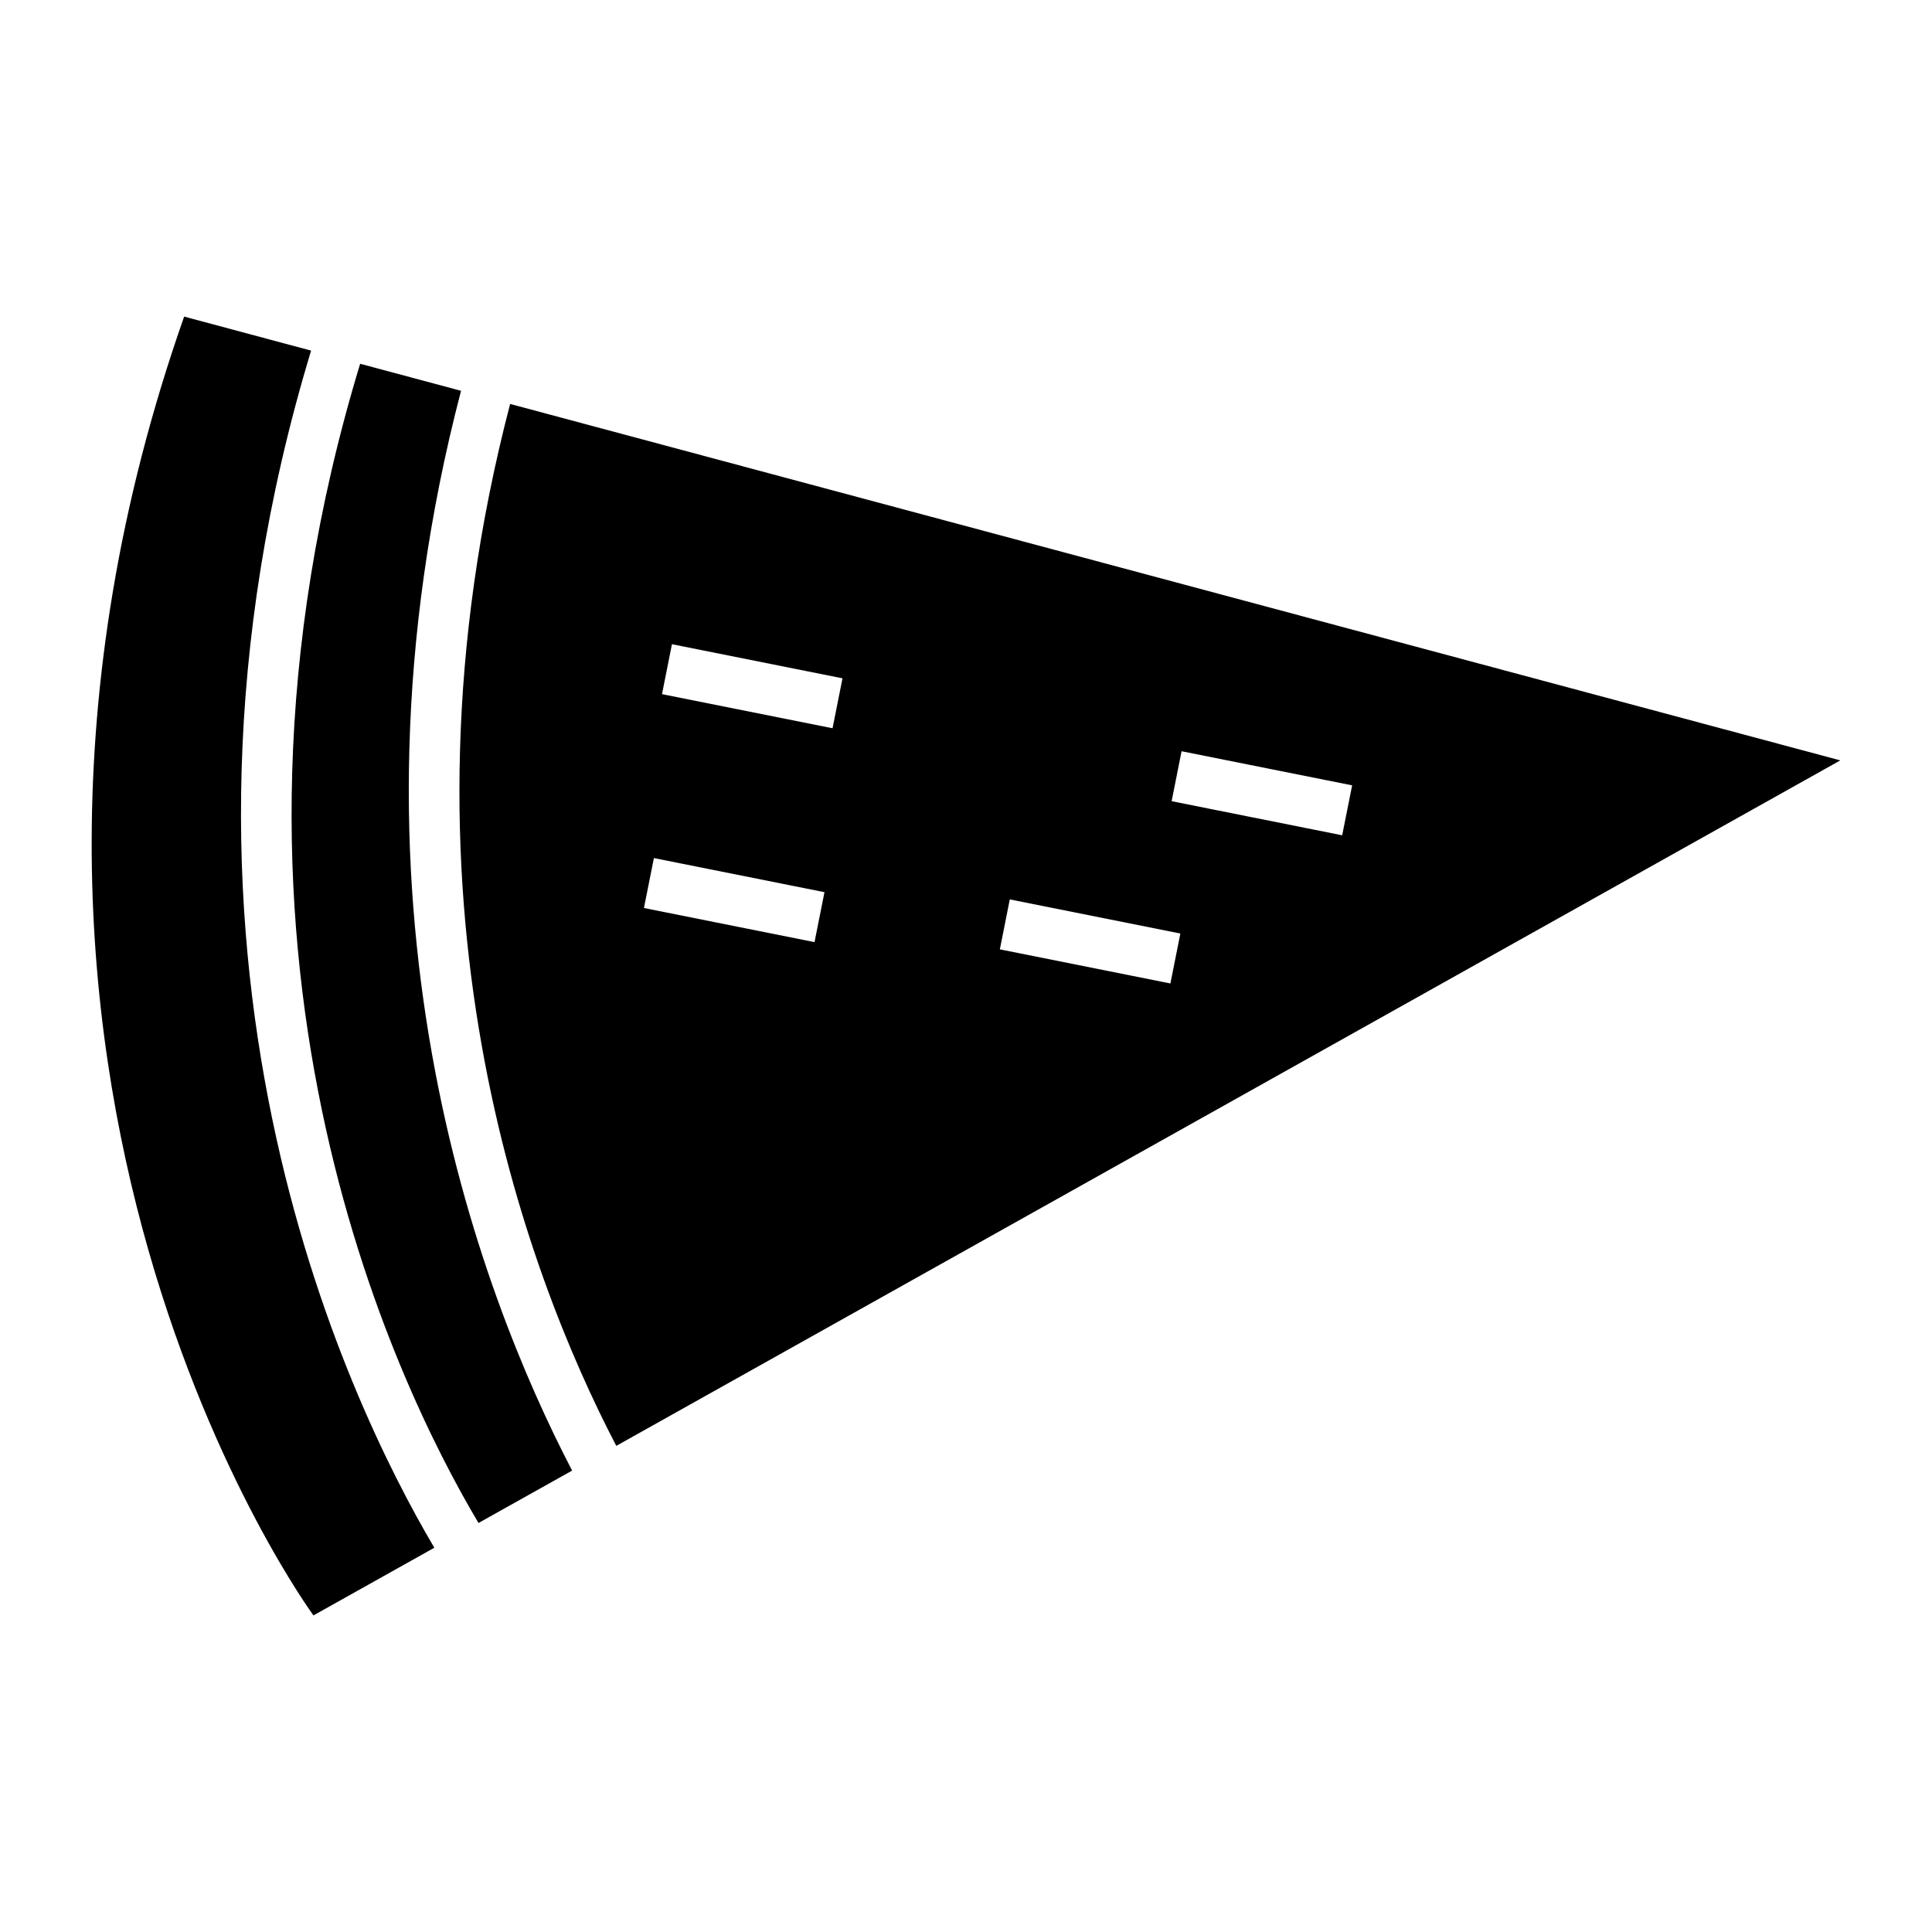
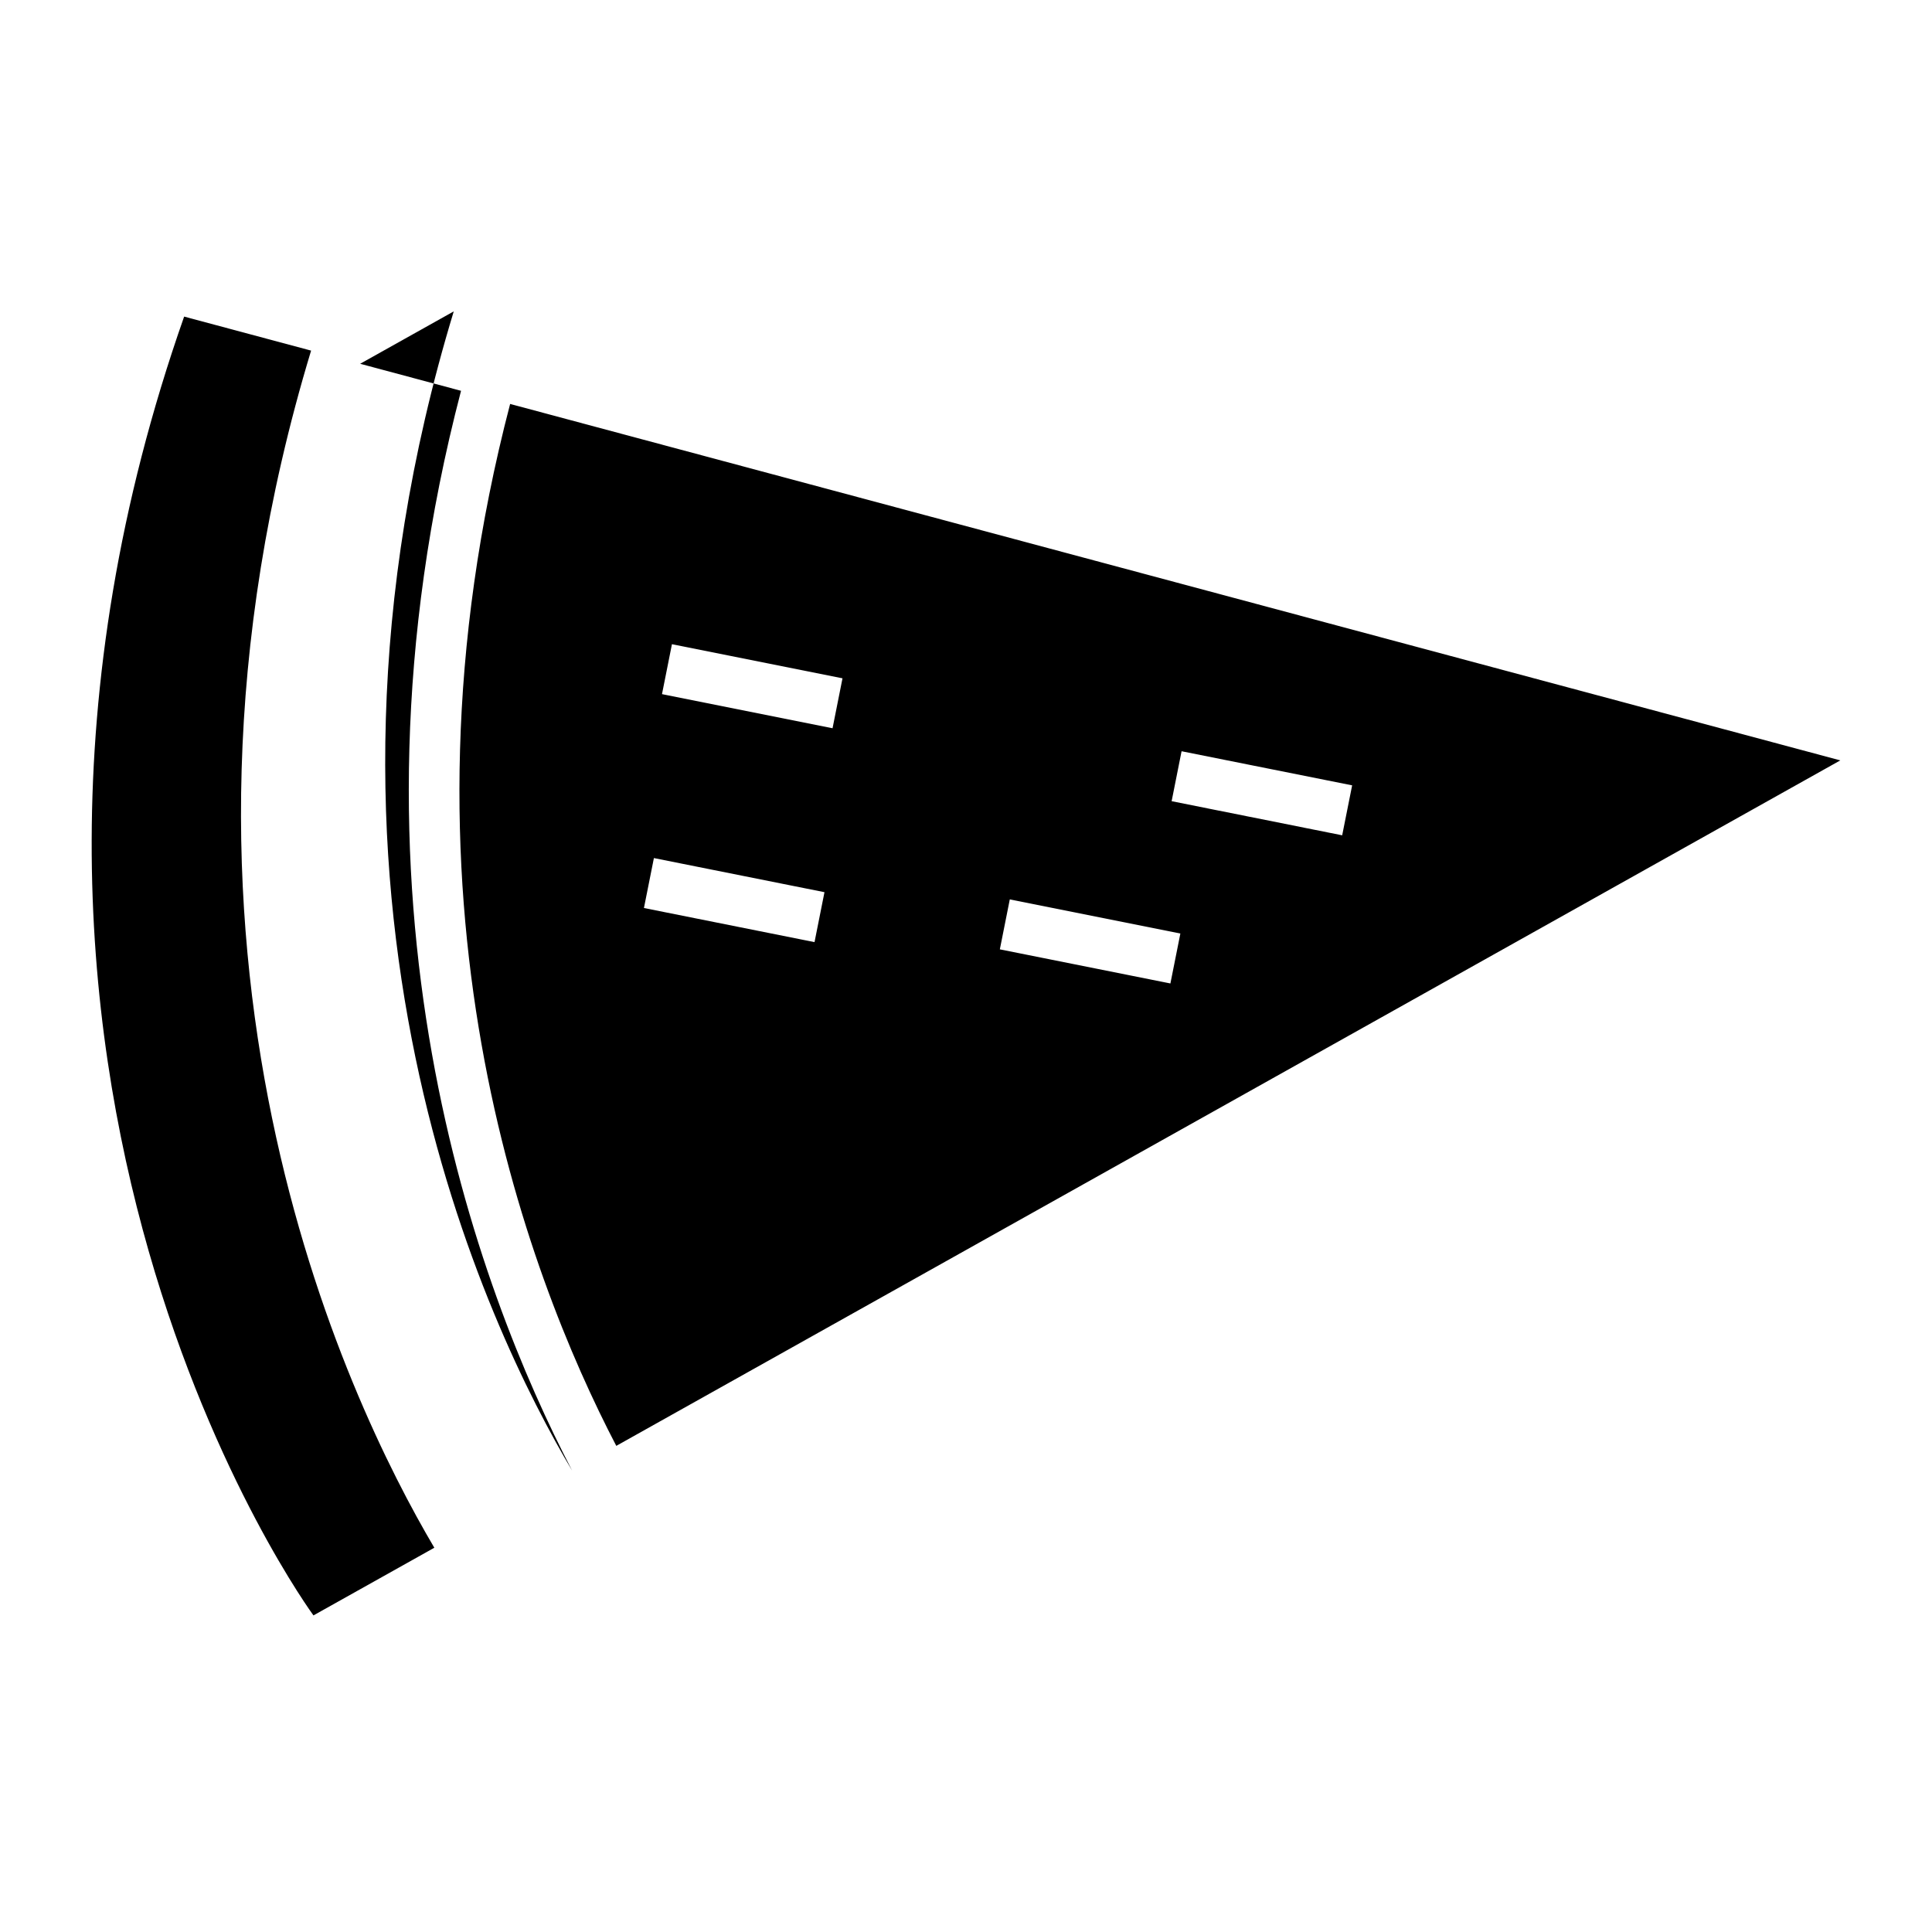
<svg xmlns="http://www.w3.org/2000/svg" fill="#000000" width="800px" height="800px" version="1.1" viewBox="144 144 512 512">
-   <path d="m192.8 227.9 33.645 9.016c-48.004 158.41 9.504 278.07 32.656 317.25l-32.031 17.934s-105.04-142.79-34.27-344.2zm46.645 12.504 26.734 7.164c-35.098 134.3 4.688 238.63 29.438 286.15l-24.809 13.887c-21.957-36.906-78.328-152.78-31.367-307.2zm39.738 10.645 352.52 94.461-324.38 181.66c-23.754-45.598-62.102-146.13-28.133-276.12zm132.42 131.3 45.207 9.039-2.641 13.238-45.199-9.039 2.637-13.238zm45.523-39.262 45.207 9.039-2.641 13.238-45.199-9.039 2.637-13.238zm-139.83 28.312 45.199 9.039-2.637 13.234-45.207-9.039 2.641-13.234zm4.777-56.68 45.199 9.039-2.637 13.234-45.199-9.039z" fill-rule="evenodd" />
+   <path d="m192.8 227.9 33.645 9.016c-48.004 158.41 9.504 278.07 32.656 317.25l-32.031 17.934s-105.04-142.79-34.27-344.2zm46.645 12.504 26.734 7.164c-35.098 134.3 4.688 238.63 29.438 286.15c-21.957-36.906-78.328-152.78-31.367-307.2zm39.738 10.645 352.52 94.461-324.38 181.66c-23.754-45.598-62.102-146.13-28.133-276.12zm132.42 131.3 45.207 9.039-2.641 13.238-45.199-9.039 2.637-13.238zm45.523-39.262 45.207 9.039-2.641 13.238-45.199-9.039 2.637-13.238zm-139.83 28.312 45.199 9.039-2.637 13.234-45.207-9.039 2.641-13.234zm4.777-56.68 45.199 9.039-2.637 13.234-45.199-9.039z" fill-rule="evenodd" />
</svg>